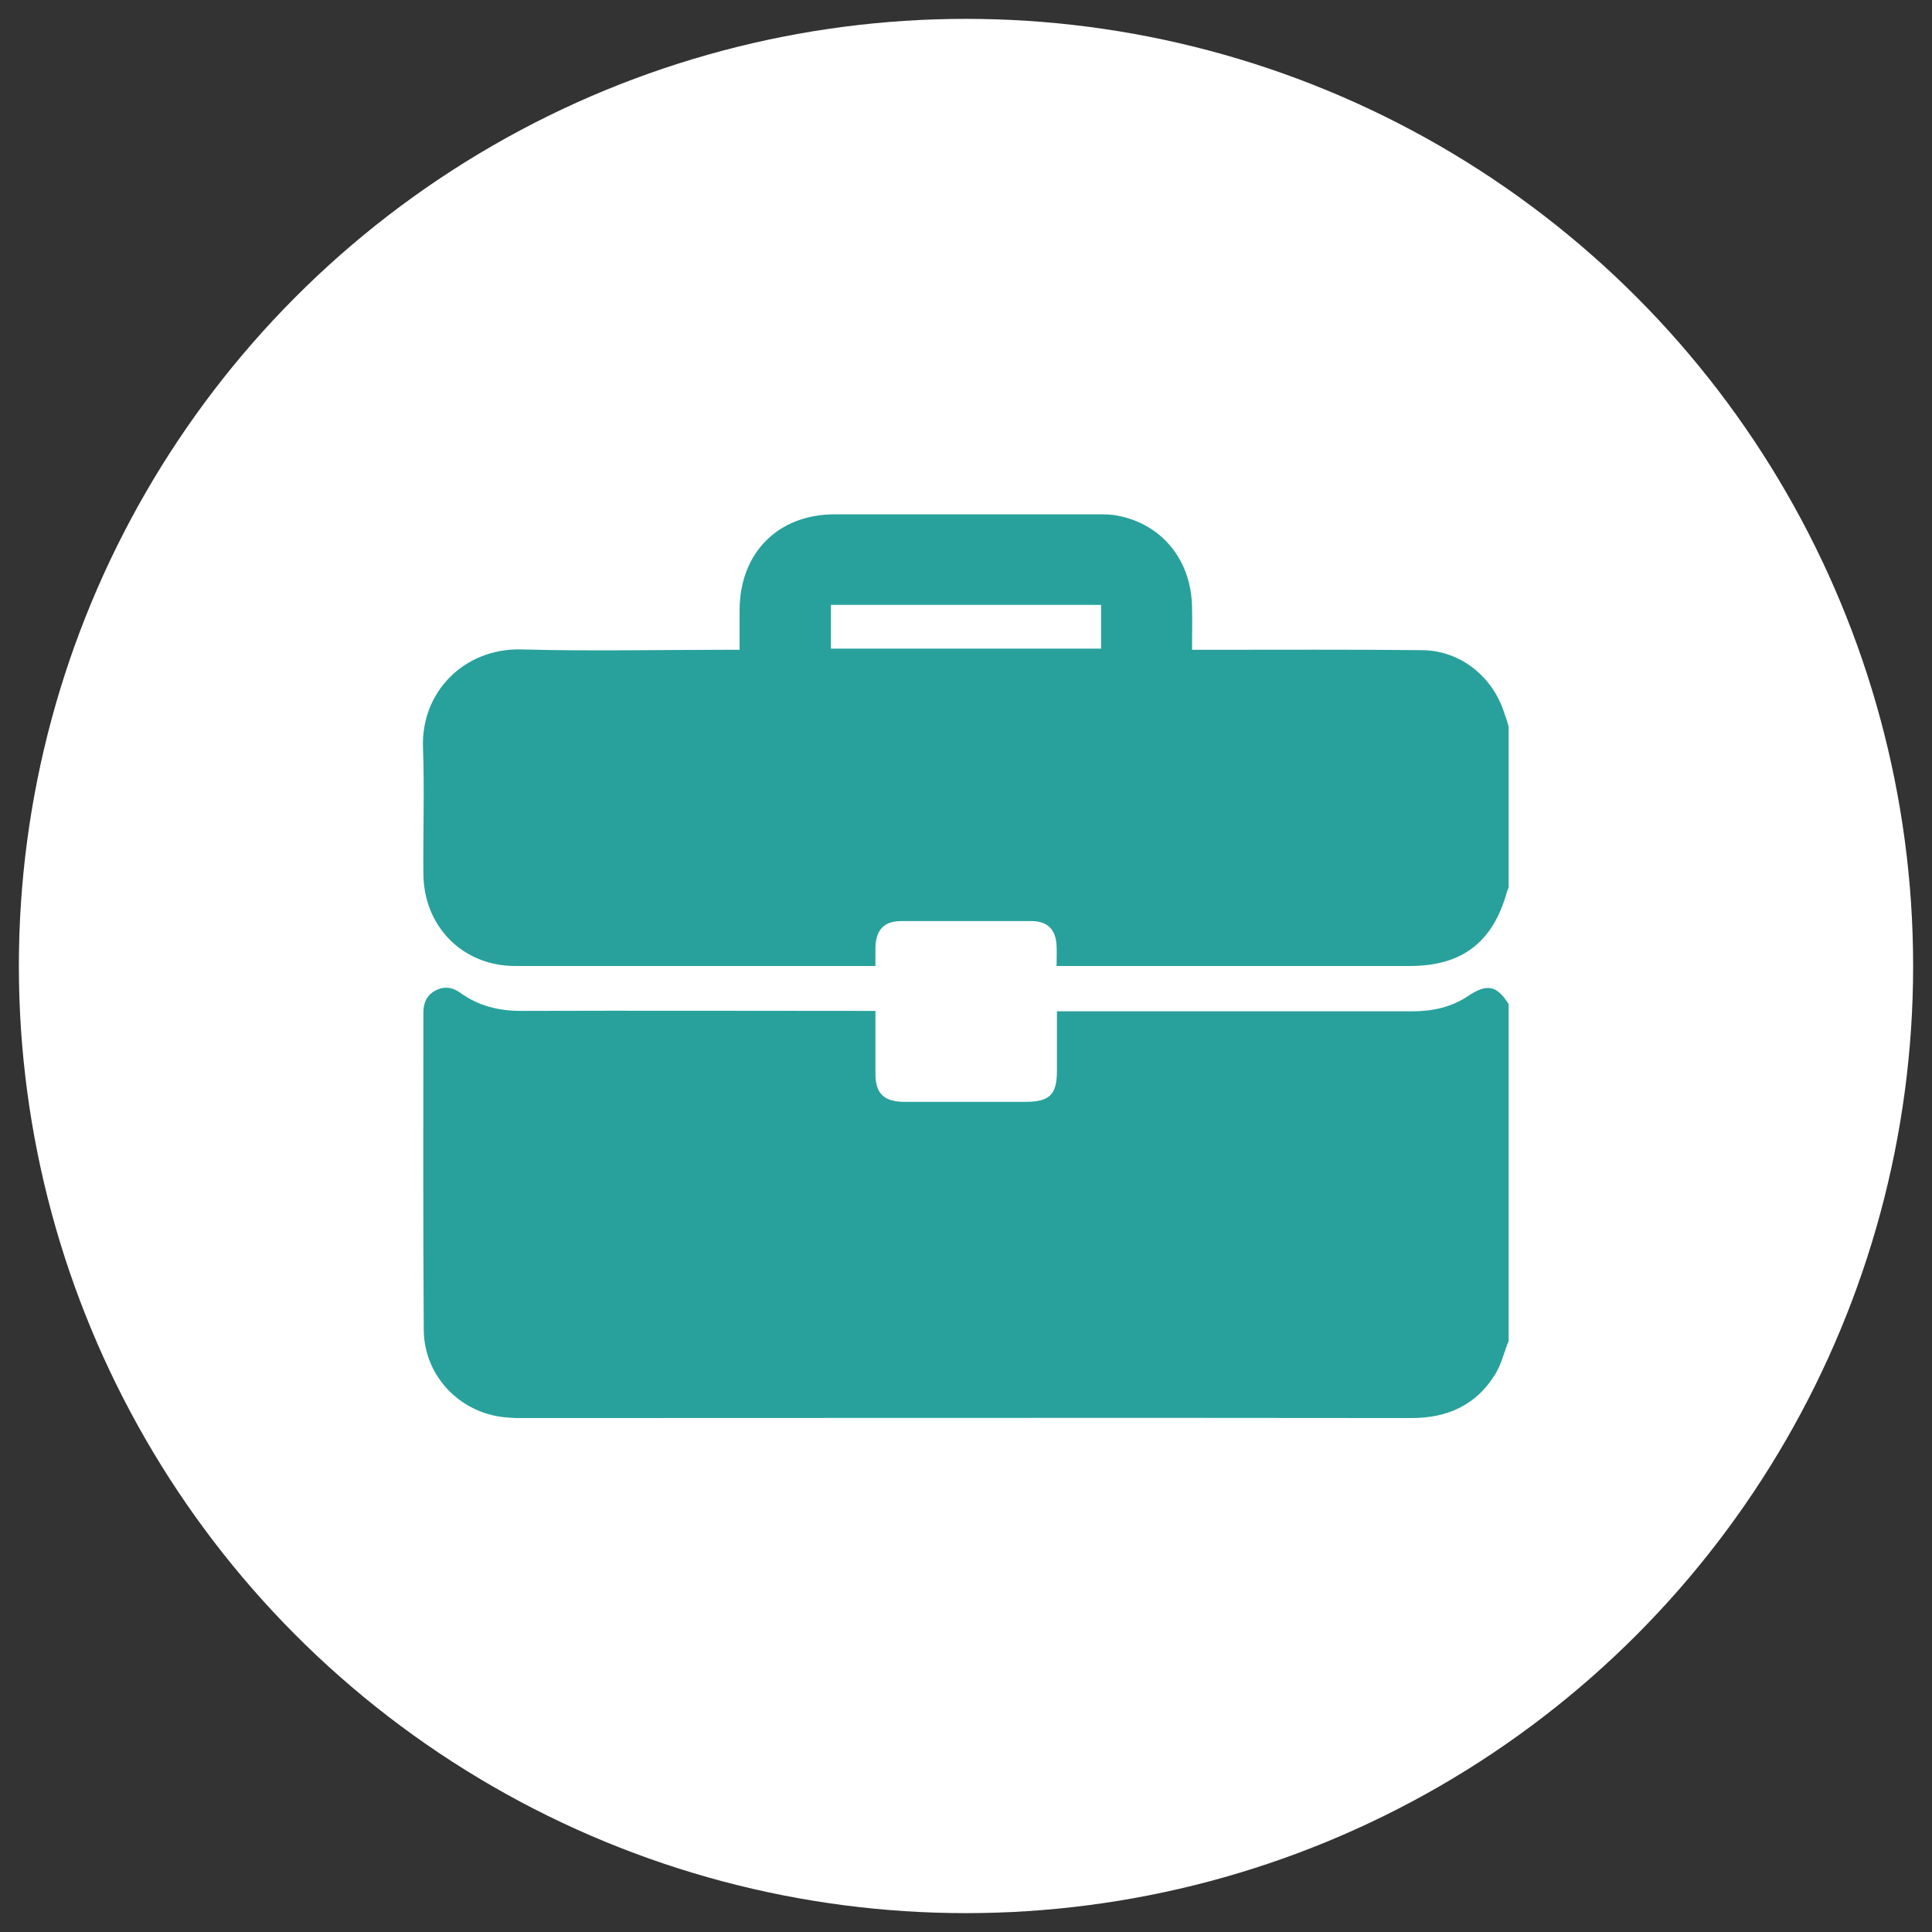
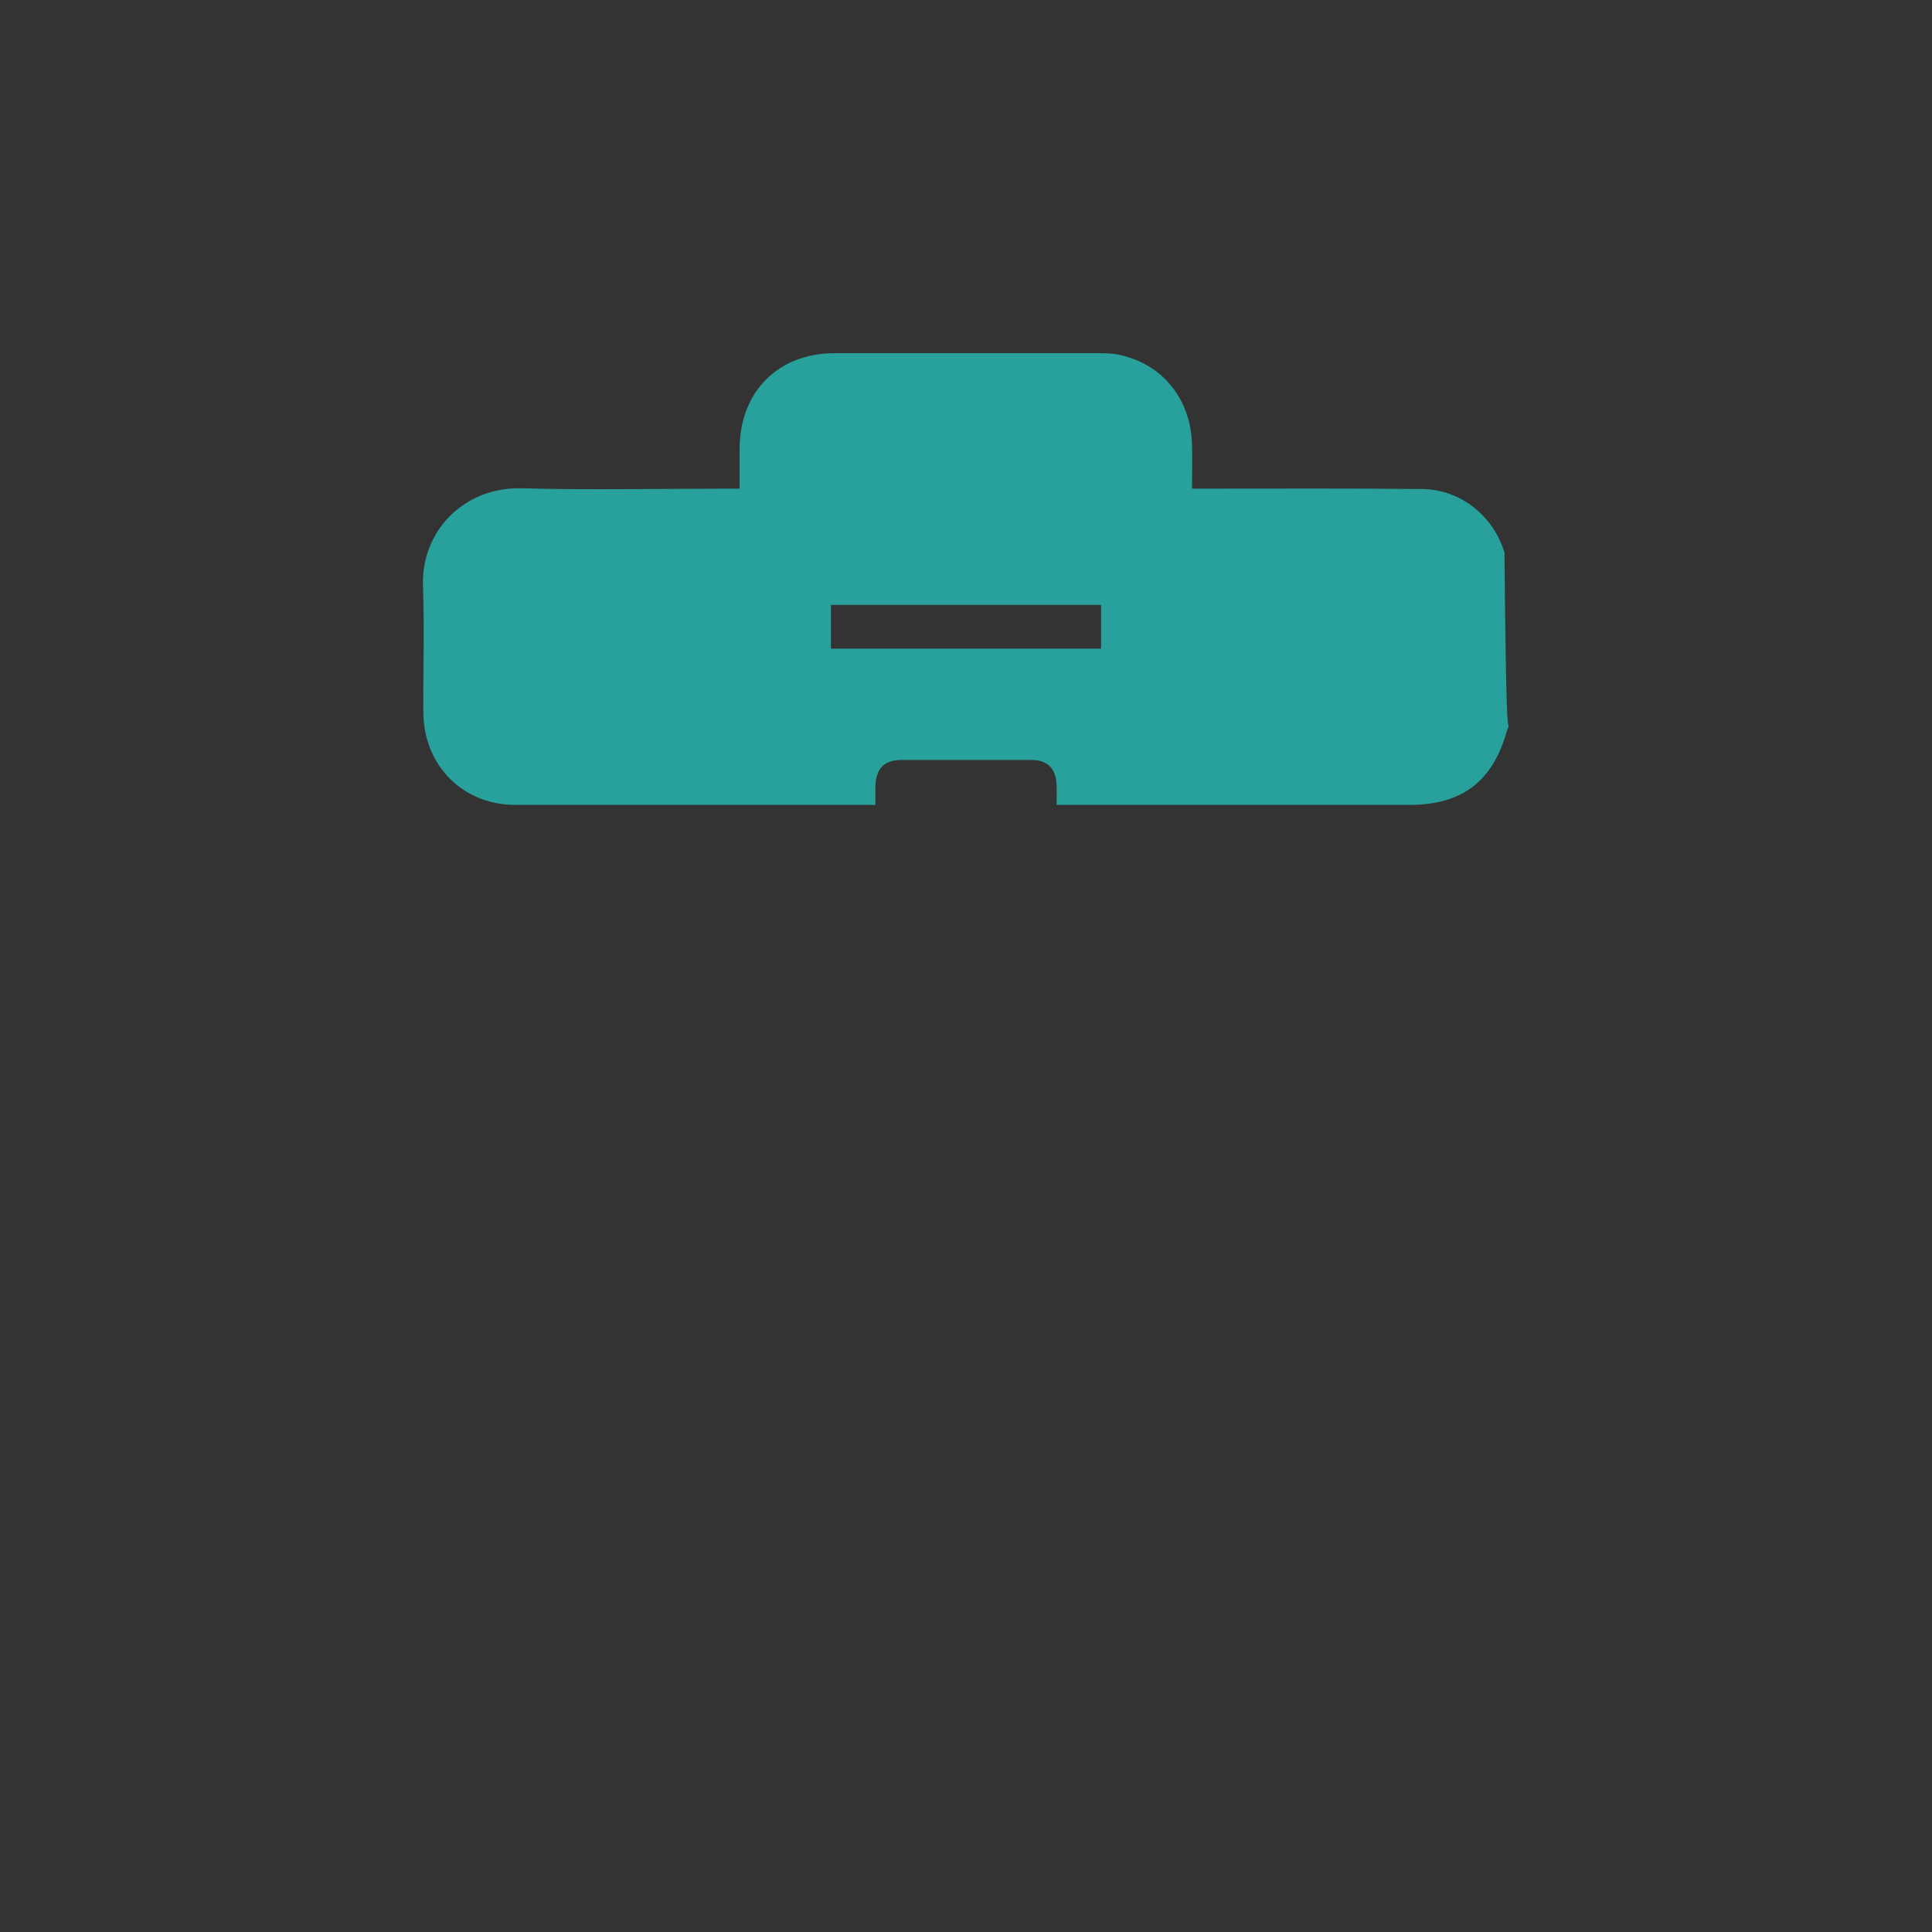
<svg xmlns="http://www.w3.org/2000/svg" version="1.1" id="Capa_1" x="0px" y="0px" viewBox="0 0 512 512" style="enable-background:new 0 0 512 512;" xml:space="preserve">
  <rect x="0" y="0" width="512" height="512" fill="#333333" stroke="none" />
  <style type="text/css">
	.st0{fill:#FFFFFF;}
	.st1{fill:#28A19C;}
</style>
-   <circle class="st0" cx="256" cy="256" r="251" />
  <g>
-     <path class="st1" d="M399.8,266.1c0,29.8,0,59.5,0,89.3c-1.2,2.9-1.9,6.1-3.5,8.7c-5,8.2-12.6,11.7-22.2,11.7   c-78.7-0.1-157.4,0-236.1,0c-0.9,0-1.9,0-2.8-0.1c-12.6-0.5-22.8-10.6-22.9-23.2c-0.2-28.1-0.1-56.1-0.1-84.2   c0-2.5,0.9-4.6,3.2-5.8c2.3-1.2,4.5-0.9,6.6,0.6c4.8,3.5,10.2,4.8,16.1,4.8c30.1-0.1,60.3,0,90.4,0c1.1,0,2.2,0,3.5,0   c0,5.8,0,11.2,0,16.7c0,5.1,2.2,7.3,7.4,7.4c10.8,0,21.5,0,32.3,0c6.5,0,8.4-1.9,8.4-8.3c0-5.1,0-10.2,0-15.7c1.4,0,2.5,0,3.6,0   c30.2,0,60.4,0,90.7,0c5.3,0,10.2-1.1,14.6-4C394,260.6,396.7,261.1,399.8,266.1z" />
-     <path class="st1" d="M399.8,192.5c0,14.2,0,28.5,0,42.7c-0.1,0.3-0.3,0.7-0.4,1c-3.7,13.5-11.9,19.8-25.8,19.8c-30,0-60.1,0-90.1,0   c-1.1,0-2.2,0-3.5,0c0-2,0.1-3.7,0-5.4c-0.2-4.3-2.4-6.5-6.7-6.5c-11.5,0-23,0-34.5,0c-4.5,0-6.6,2.3-6.8,6.8c0,1.6,0,3.3,0,5.1   c-1,0-1.7,0-2.3,0c-31.1,0-62.1,0-93.2,0c-13.9,0-24.2-10.5-24.3-24.4c-0.1-11.1,0.3-22.3-0.1-33.4c-0.6-14.8,10.9-26.4,25.9-26.1   c18.1,0.5,36.3,0.1,54.5,0.1c1.1,0,2.2,0,3.5,0c0-3.8,0-7.3,0-10.7c0.1-15,10.2-25.2,25.2-25.2c23.2,0,46.4,0,69.6,0   c1.9,0,3.8,0,5.6,0.4c11.6,2.3,19.3,11.8,19.5,24.1c0.1,3.7,0,7.4,0,11.4c1.5,0,2.6,0,3.7,0c19.1,0,38.2-0.1,57.3,0.1   c10.2,0.1,18.8,7.1,21.8,16.8C399.1,190.2,399.5,191.4,399.8,192.5z M220.2,171.9c24.1,0,47.9,0,71.6,0c0-4,0-7.8,0-11.6   c-24,0-47.8,0-71.6,0C220.2,164.3,220.2,168,220.2,171.9z" />
+     <path class="st1" d="M399.8,192.5c-0.1,0.3-0.3,0.7-0.4,1c-3.7,13.5-11.9,19.8-25.8,19.8c-30,0-60.1,0-90.1,0   c-1.1,0-2.2,0-3.5,0c0-2,0.1-3.7,0-5.4c-0.2-4.3-2.4-6.5-6.7-6.5c-11.5,0-23,0-34.5,0c-4.5,0-6.6,2.3-6.8,6.8c0,1.6,0,3.3,0,5.1   c-1,0-1.7,0-2.3,0c-31.1,0-62.1,0-93.2,0c-13.9,0-24.2-10.5-24.3-24.4c-0.1-11.1,0.3-22.3-0.1-33.4c-0.6-14.8,10.9-26.4,25.9-26.1   c18.1,0.5,36.3,0.1,54.5,0.1c1.1,0,2.2,0,3.5,0c0-3.8,0-7.3,0-10.7c0.1-15,10.2-25.2,25.2-25.2c23.2,0,46.4,0,69.6,0   c1.9,0,3.8,0,5.6,0.4c11.6,2.3,19.3,11.8,19.5,24.1c0.1,3.7,0,7.4,0,11.4c1.5,0,2.6,0,3.7,0c19.1,0,38.2-0.1,57.3,0.1   c10.2,0.1,18.8,7.1,21.8,16.8C399.1,190.2,399.5,191.4,399.8,192.5z M220.2,171.9c24.1,0,47.9,0,71.6,0c0-4,0-7.8,0-11.6   c-24,0-47.8,0-71.6,0C220.2,164.3,220.2,168,220.2,171.9z" />
  </g>
</svg>